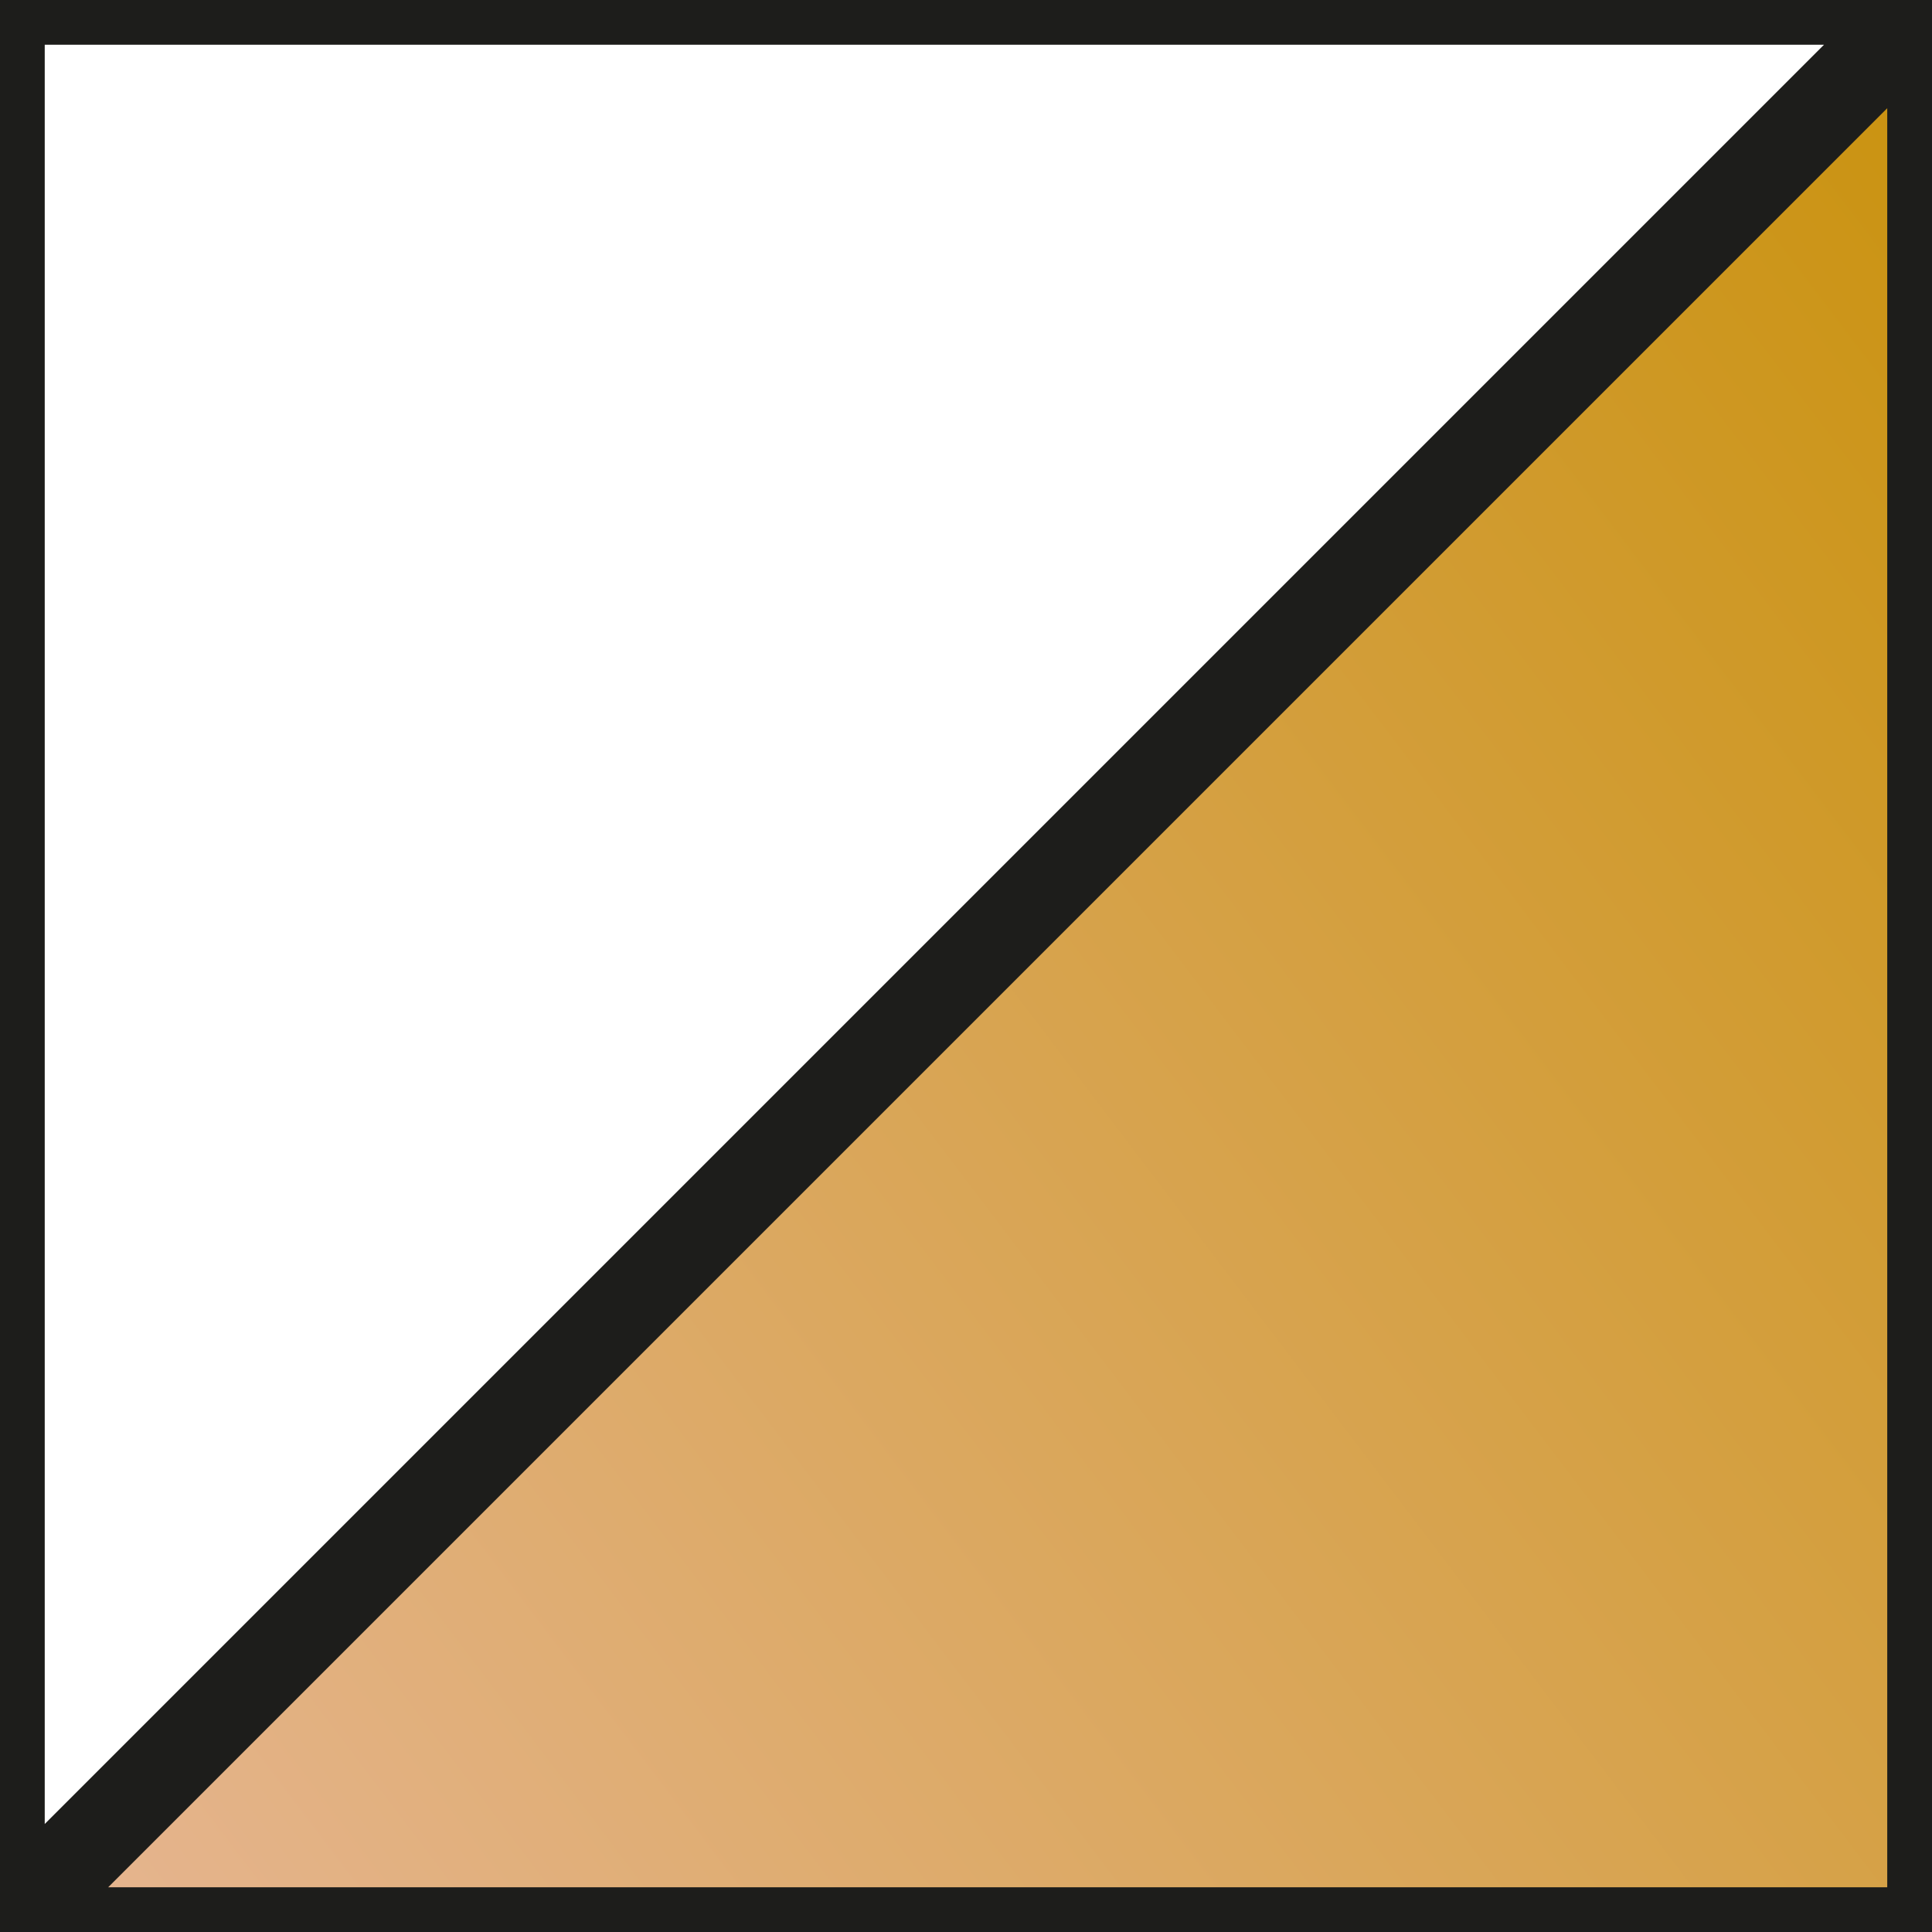
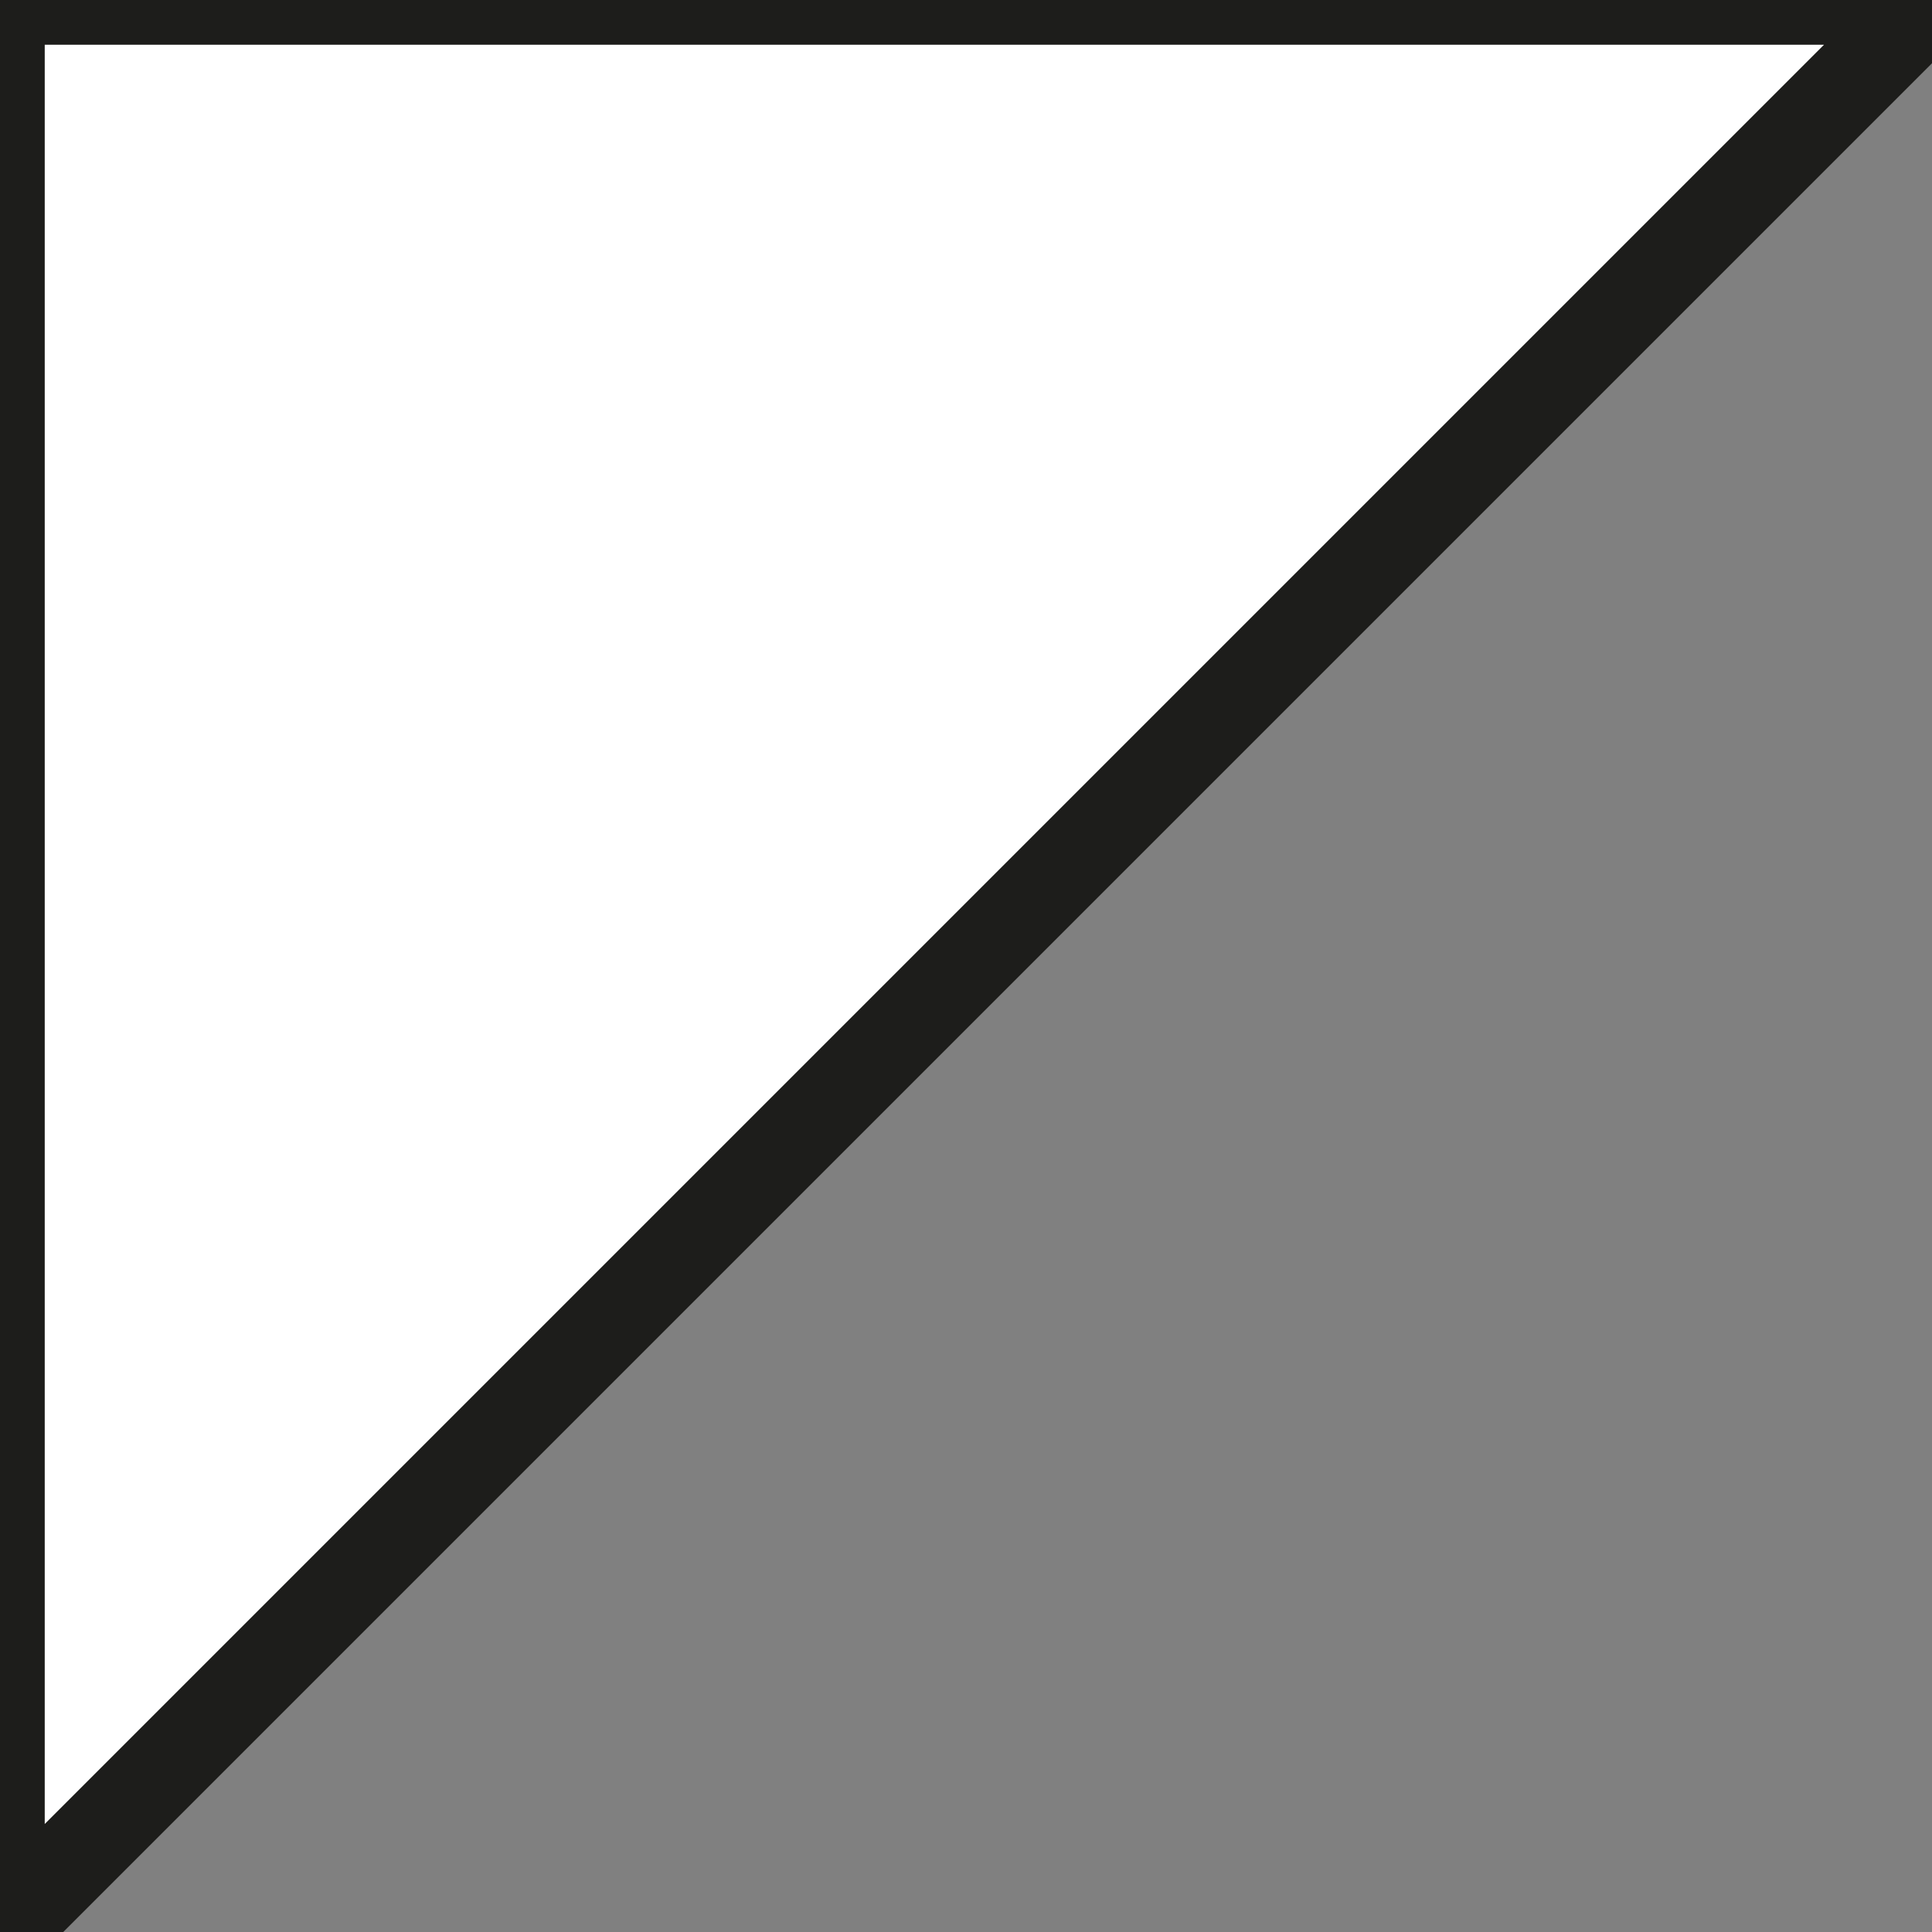
<svg xmlns="http://www.w3.org/2000/svg" xmlns:ns1="http://sodipodi.sourceforge.net/DTD/sodipodi-0.dtd" xmlns:ns2="http://www.inkscape.org/namespaces/inkscape" id="SYMBOLE_ikony" data-name="SYMBOLE ikony" viewBox="0 0 64.78 64.78" version="1.1" ns1:docname="GOLD_WHITE.svg" ns2:version="1.1.2 (0a00cf5339, 2022-02-04)">
  <rect x="0" y="0" width="64.78" height="64.78" fill="#808080" stroke="none" />
  <ns1:namedview id="namedview36" pagecolor="#ffffff" bordercolor="#000000" borderopacity="0.25" ns2:pageshadow="2" ns2:pageopacity="0.0" ns2:pagecheckerboard="0" showgrid="false" ns2:zoom="12.951528" ns2:cx="32.351394" ns2:cy="32.428605" ns2:window-width="1850" ns2:window-height="1014" ns2:window-x="70" ns2:window-y="29" ns2:window-maximized="1" ns2:current-layer="SYMBOLE_ikony" />
  <defs id="defs9">
    <style id="style2">
      .cls-1 {
        fill: #fff;
      }

      .cls-1, .cls-2 {
        stroke: #1d1d1b;
        stroke-miterlimit: 10;
        stroke-width: 3px;
      }

      .cls-2 {
        fill: url(#Gradient_bez_nazwy_14);
      }

      .cls-3 {
        fill: #1d1d1b;
        stroke-width: 0px;
      }
    </style>
    <linearGradient id="Gradient_bez_nazwy_14" data-name="Gradient bez nazwy 14" x1="3.236" y1="79.049" x2="100.256" y2="5.494" gradientUnits="userSpaceOnUse">
      <stop offset="0" stop-color="#e8b89c" id="stop4" />
      <stop offset=".857" stop-color="#c78f02" id="stop6" />
    </linearGradient>
  </defs>
-   <polygon class="cls-2" points="64.779 64.78 64.779 0 0 64.78 64.779 64.78" id="polygon11" />
  <polygon class="cls-1" points="0 0 0 64.78 64.78 0 0 0" id="polygon13" />
</svg>